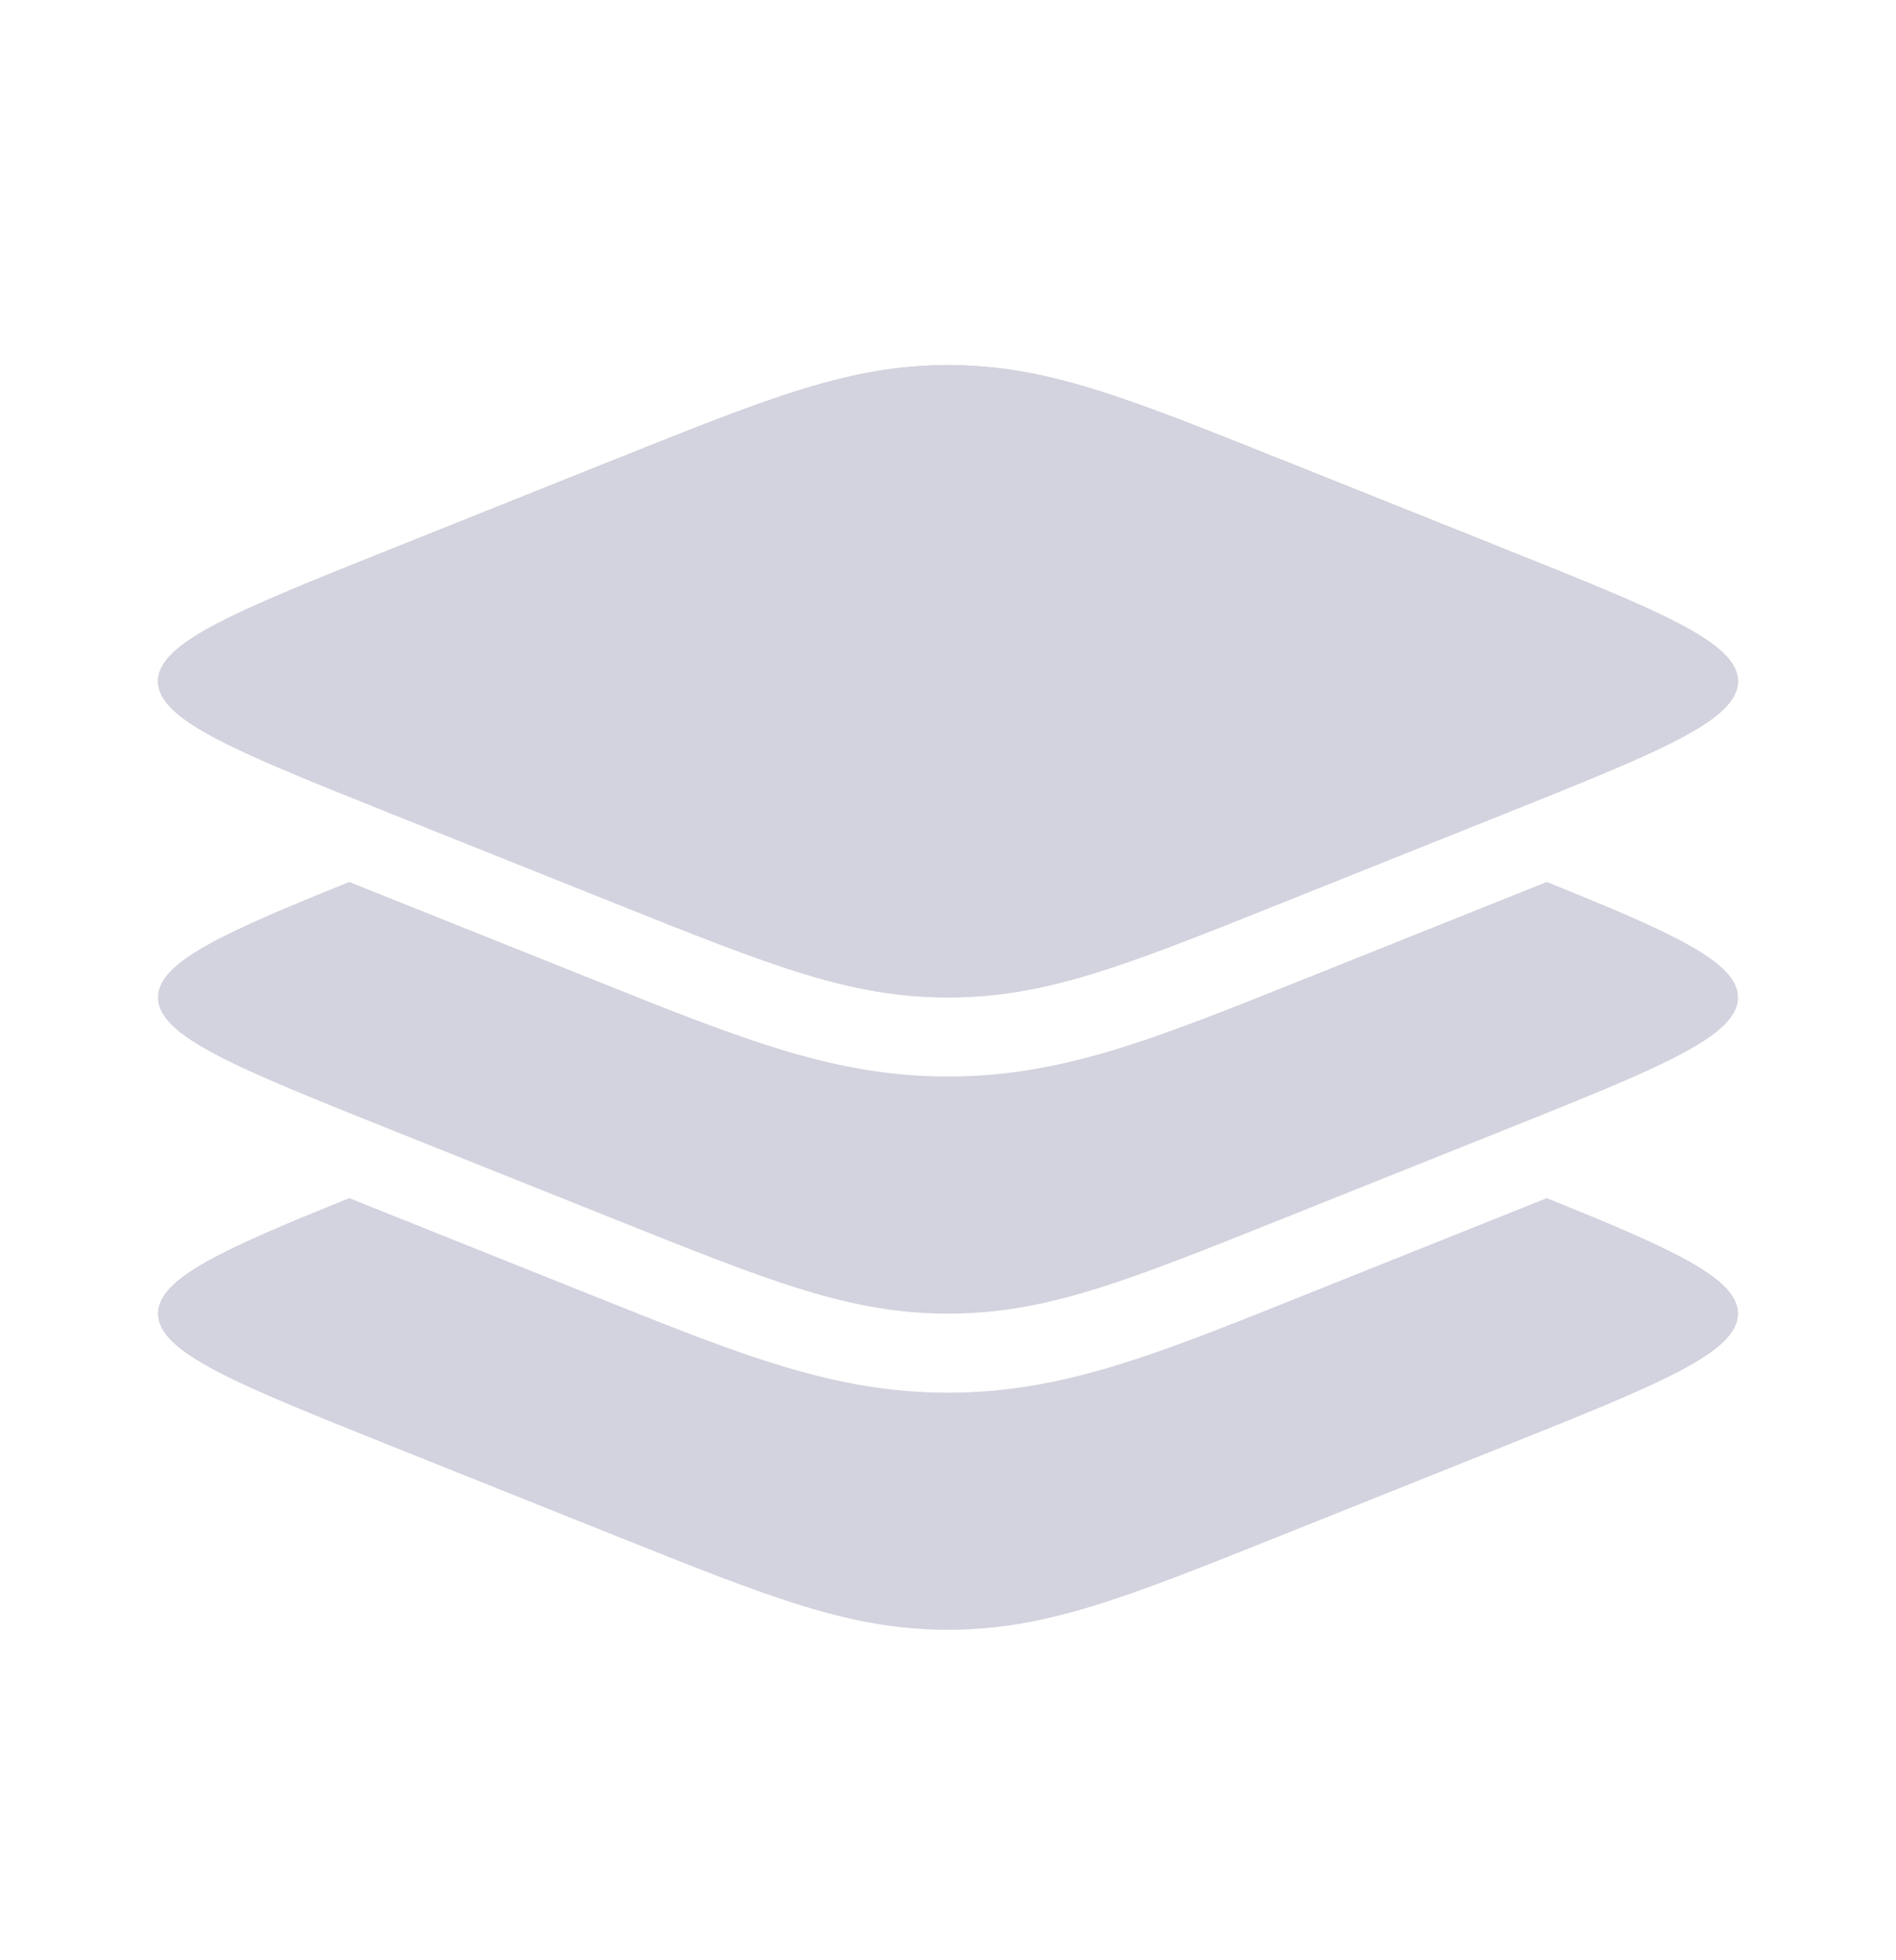
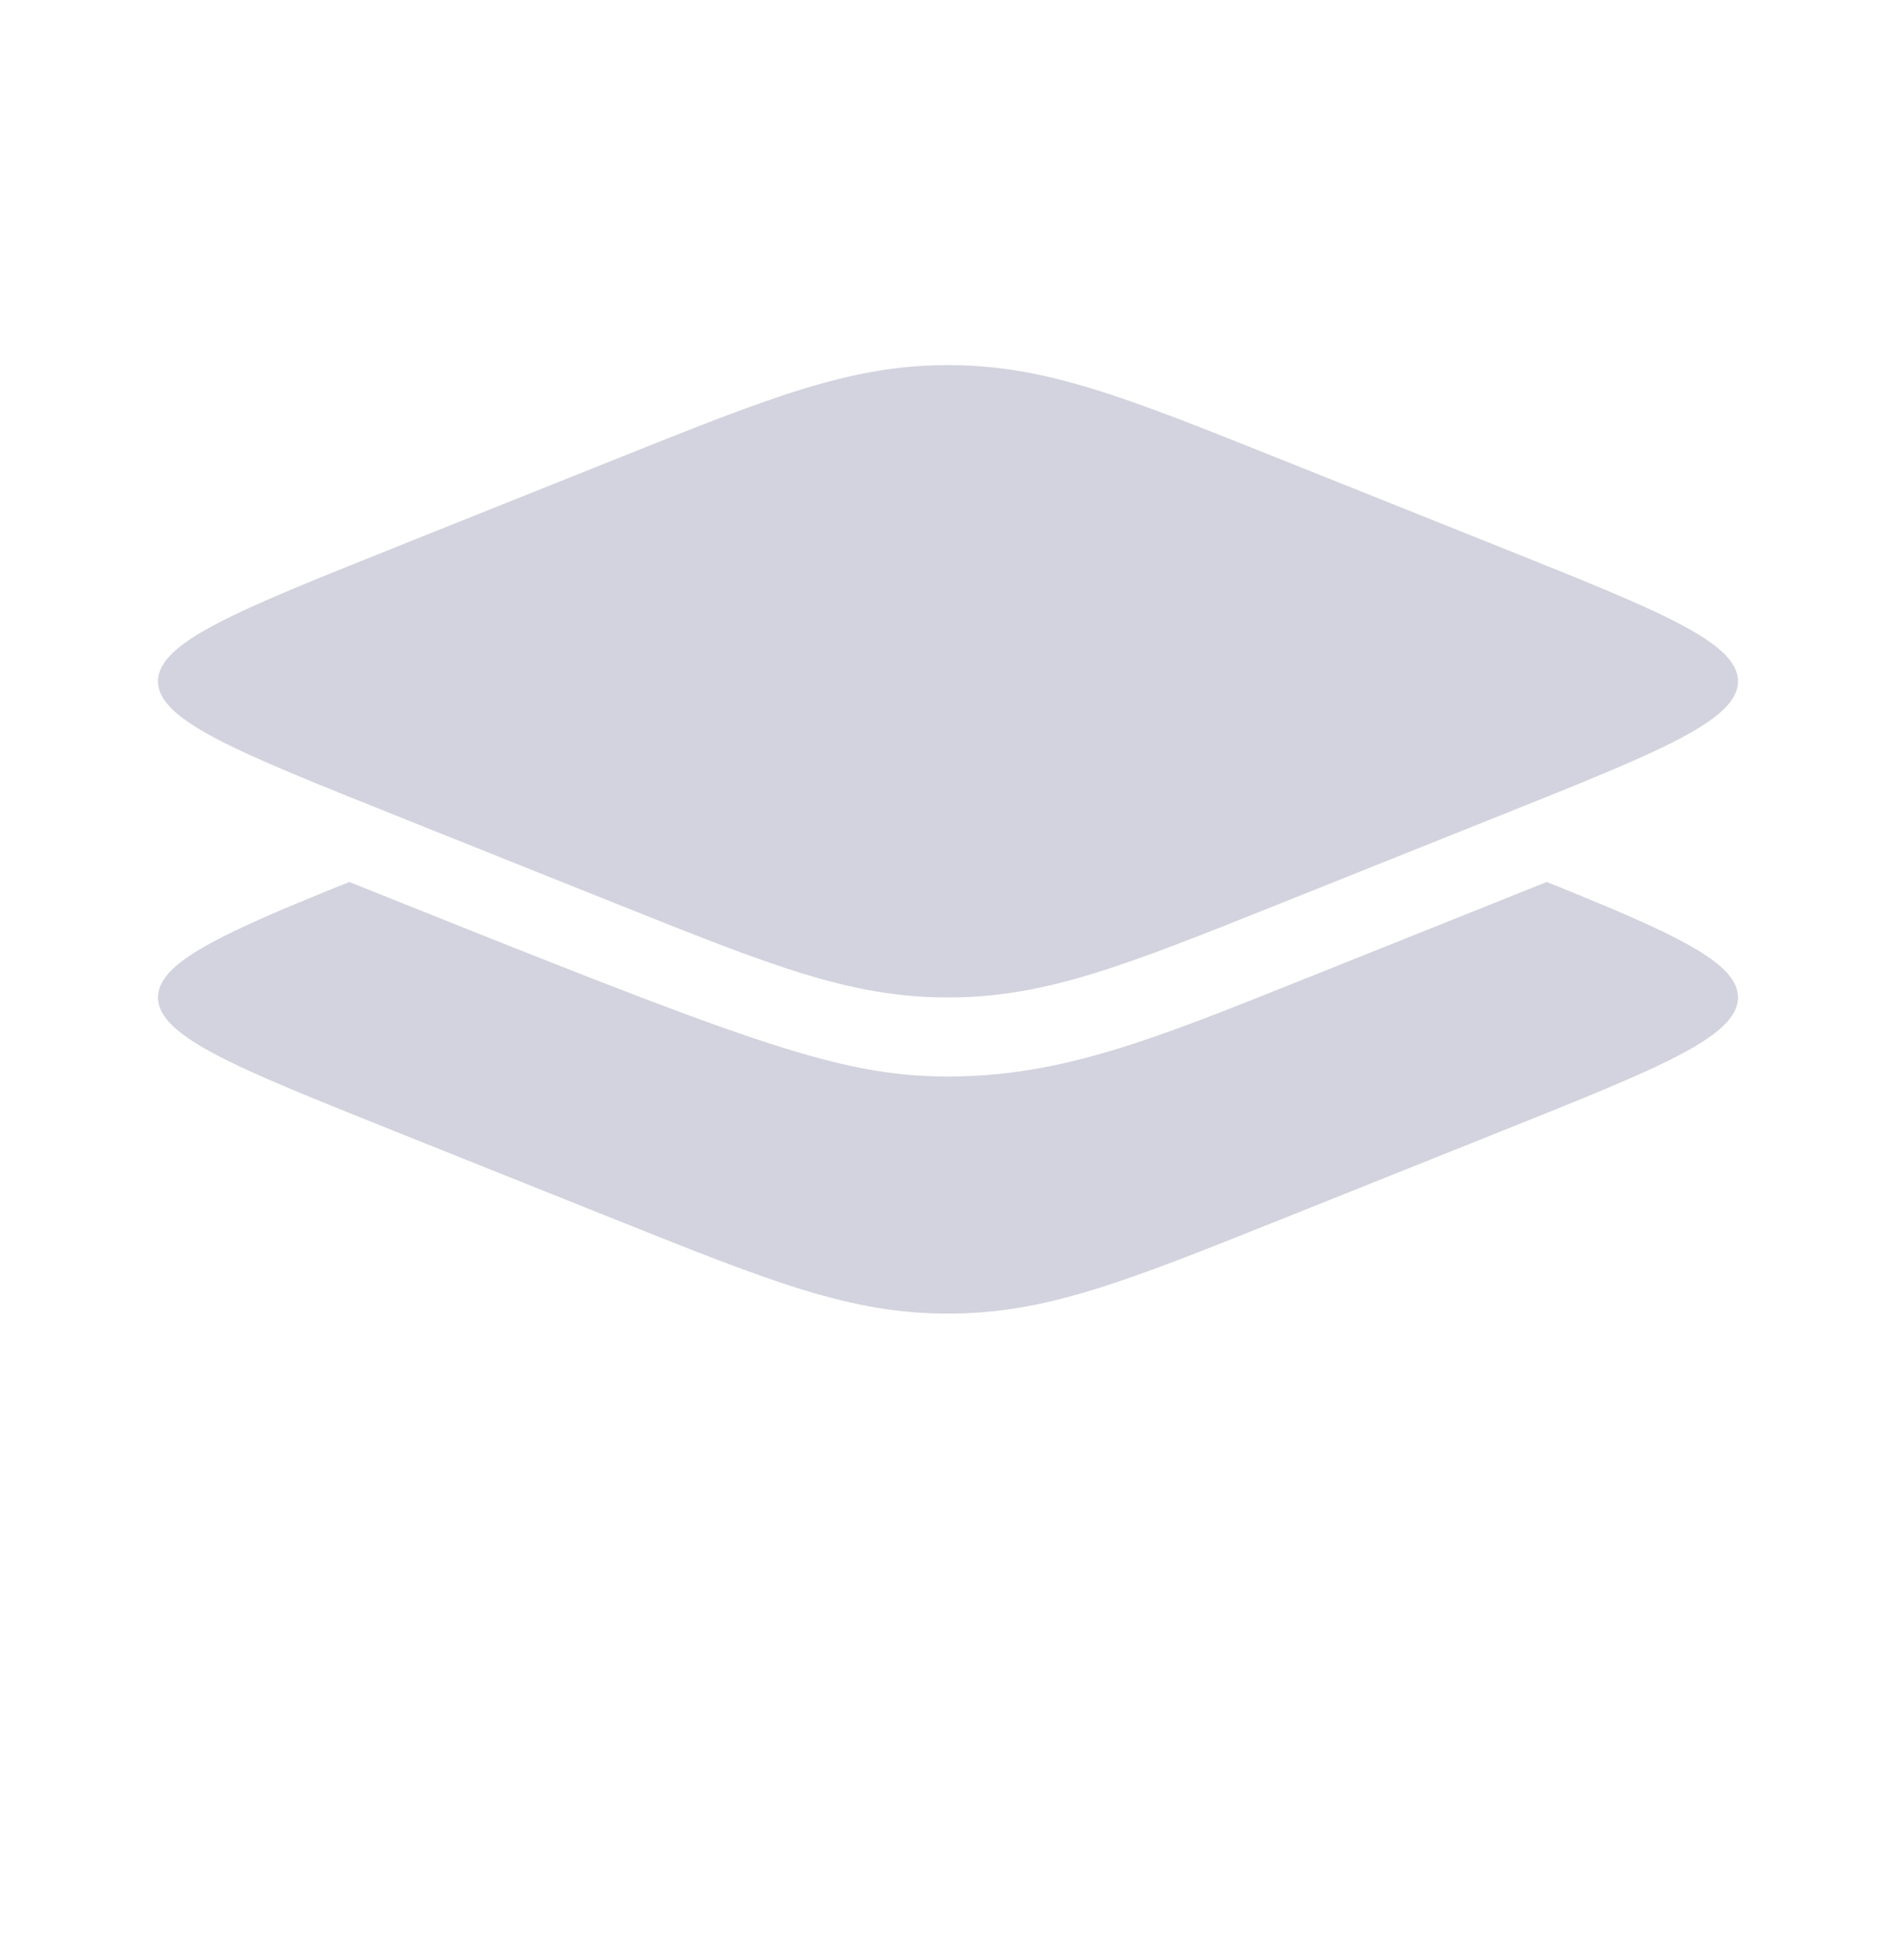
<svg xmlns="http://www.w3.org/2000/svg" width="30" height="31" viewBox="0 0 30 31" fill="none">
-   <path d="M6.224 12.881C3.741 11.888 2.5 11.391 2.5 10.774C2.5 10.158 3.741 9.661 6.224 8.668L9.734 7.264C12.216 6.271 13.458 5.774 15 5.774C16.542 5.774 17.784 6.271 20.266 7.264L23.776 8.668C26.259 9.661 27.5 10.158 27.5 10.774C27.5 11.391 26.259 11.888 23.776 12.881L20.266 14.285C17.784 15.278 16.542 15.774 15 15.774C13.458 15.774 12.216 15.278 9.734 14.285L6.224 12.881Z" fill="#D3D3DF" />
  <path fill-rule="evenodd" clip-rule="evenodd" d="M2.5 10.774C2.5 11.391 3.741 11.888 6.224 12.881L9.734 14.285C12.216 15.278 13.458 15.774 15 15.774C16.542 15.774 17.784 15.278 20.266 14.285L23.776 12.881C26.259 11.888 27.5 11.391 27.5 10.774C27.5 10.158 26.259 9.661 23.776 8.668L20.266 7.264C17.784 6.271 16.542 5.774 15 5.774C13.458 5.774 12.216 6.271 9.734 7.264L6.224 8.668C3.741 9.661 2.5 10.158 2.5 10.774Z" fill="#D3D3DF" />
-   <path d="M23.776 17.881L20.266 19.285C17.784 20.278 16.542 20.774 15 20.774C13.458 20.774 12.216 20.278 9.734 19.285L6.224 17.881C3.741 16.888 2.5 16.391 2.5 15.774C2.5 15.218 3.509 14.76 5.526 13.948L9.452 15.518C11.763 16.443 13.215 17.024 15 17.024C16.785 17.024 18.237 16.443 20.548 15.518L24.474 13.948C26.491 14.76 27.5 15.218 27.5 15.774C27.5 16.391 26.259 16.888 23.776 17.881Z" fill="#D3D3DF" />
-   <path d="M23.776 22.881L20.266 24.285C17.784 25.278 16.542 25.774 15 25.774C13.458 25.774 12.216 25.278 9.734 24.285L6.224 22.881C3.741 21.888 2.5 21.391 2.5 20.774C2.5 20.218 3.509 19.76 5.526 18.948L9.452 20.518C11.763 21.443 13.215 22.024 15 22.024C16.785 22.024 18.237 21.443 20.548 20.518L24.474 18.948C26.491 19.76 27.5 20.218 27.5 20.774C27.5 21.391 26.259 21.888 23.776 22.881Z" fill="#D3D3DF" />
+   <path d="M23.776 17.881L20.266 19.285C17.784 20.278 16.542 20.774 15 20.774C13.458 20.774 12.216 20.278 9.734 19.285L6.224 17.881C3.741 16.888 2.5 16.391 2.5 15.774C2.5 15.218 3.509 14.76 5.526 13.948C11.763 16.443 13.215 17.024 15 17.024C16.785 17.024 18.237 16.443 20.548 15.518L24.474 13.948C26.491 14.76 27.5 15.218 27.5 15.774C27.5 16.391 26.259 16.888 23.776 17.881Z" fill="#D3D3DF" />
</svg>